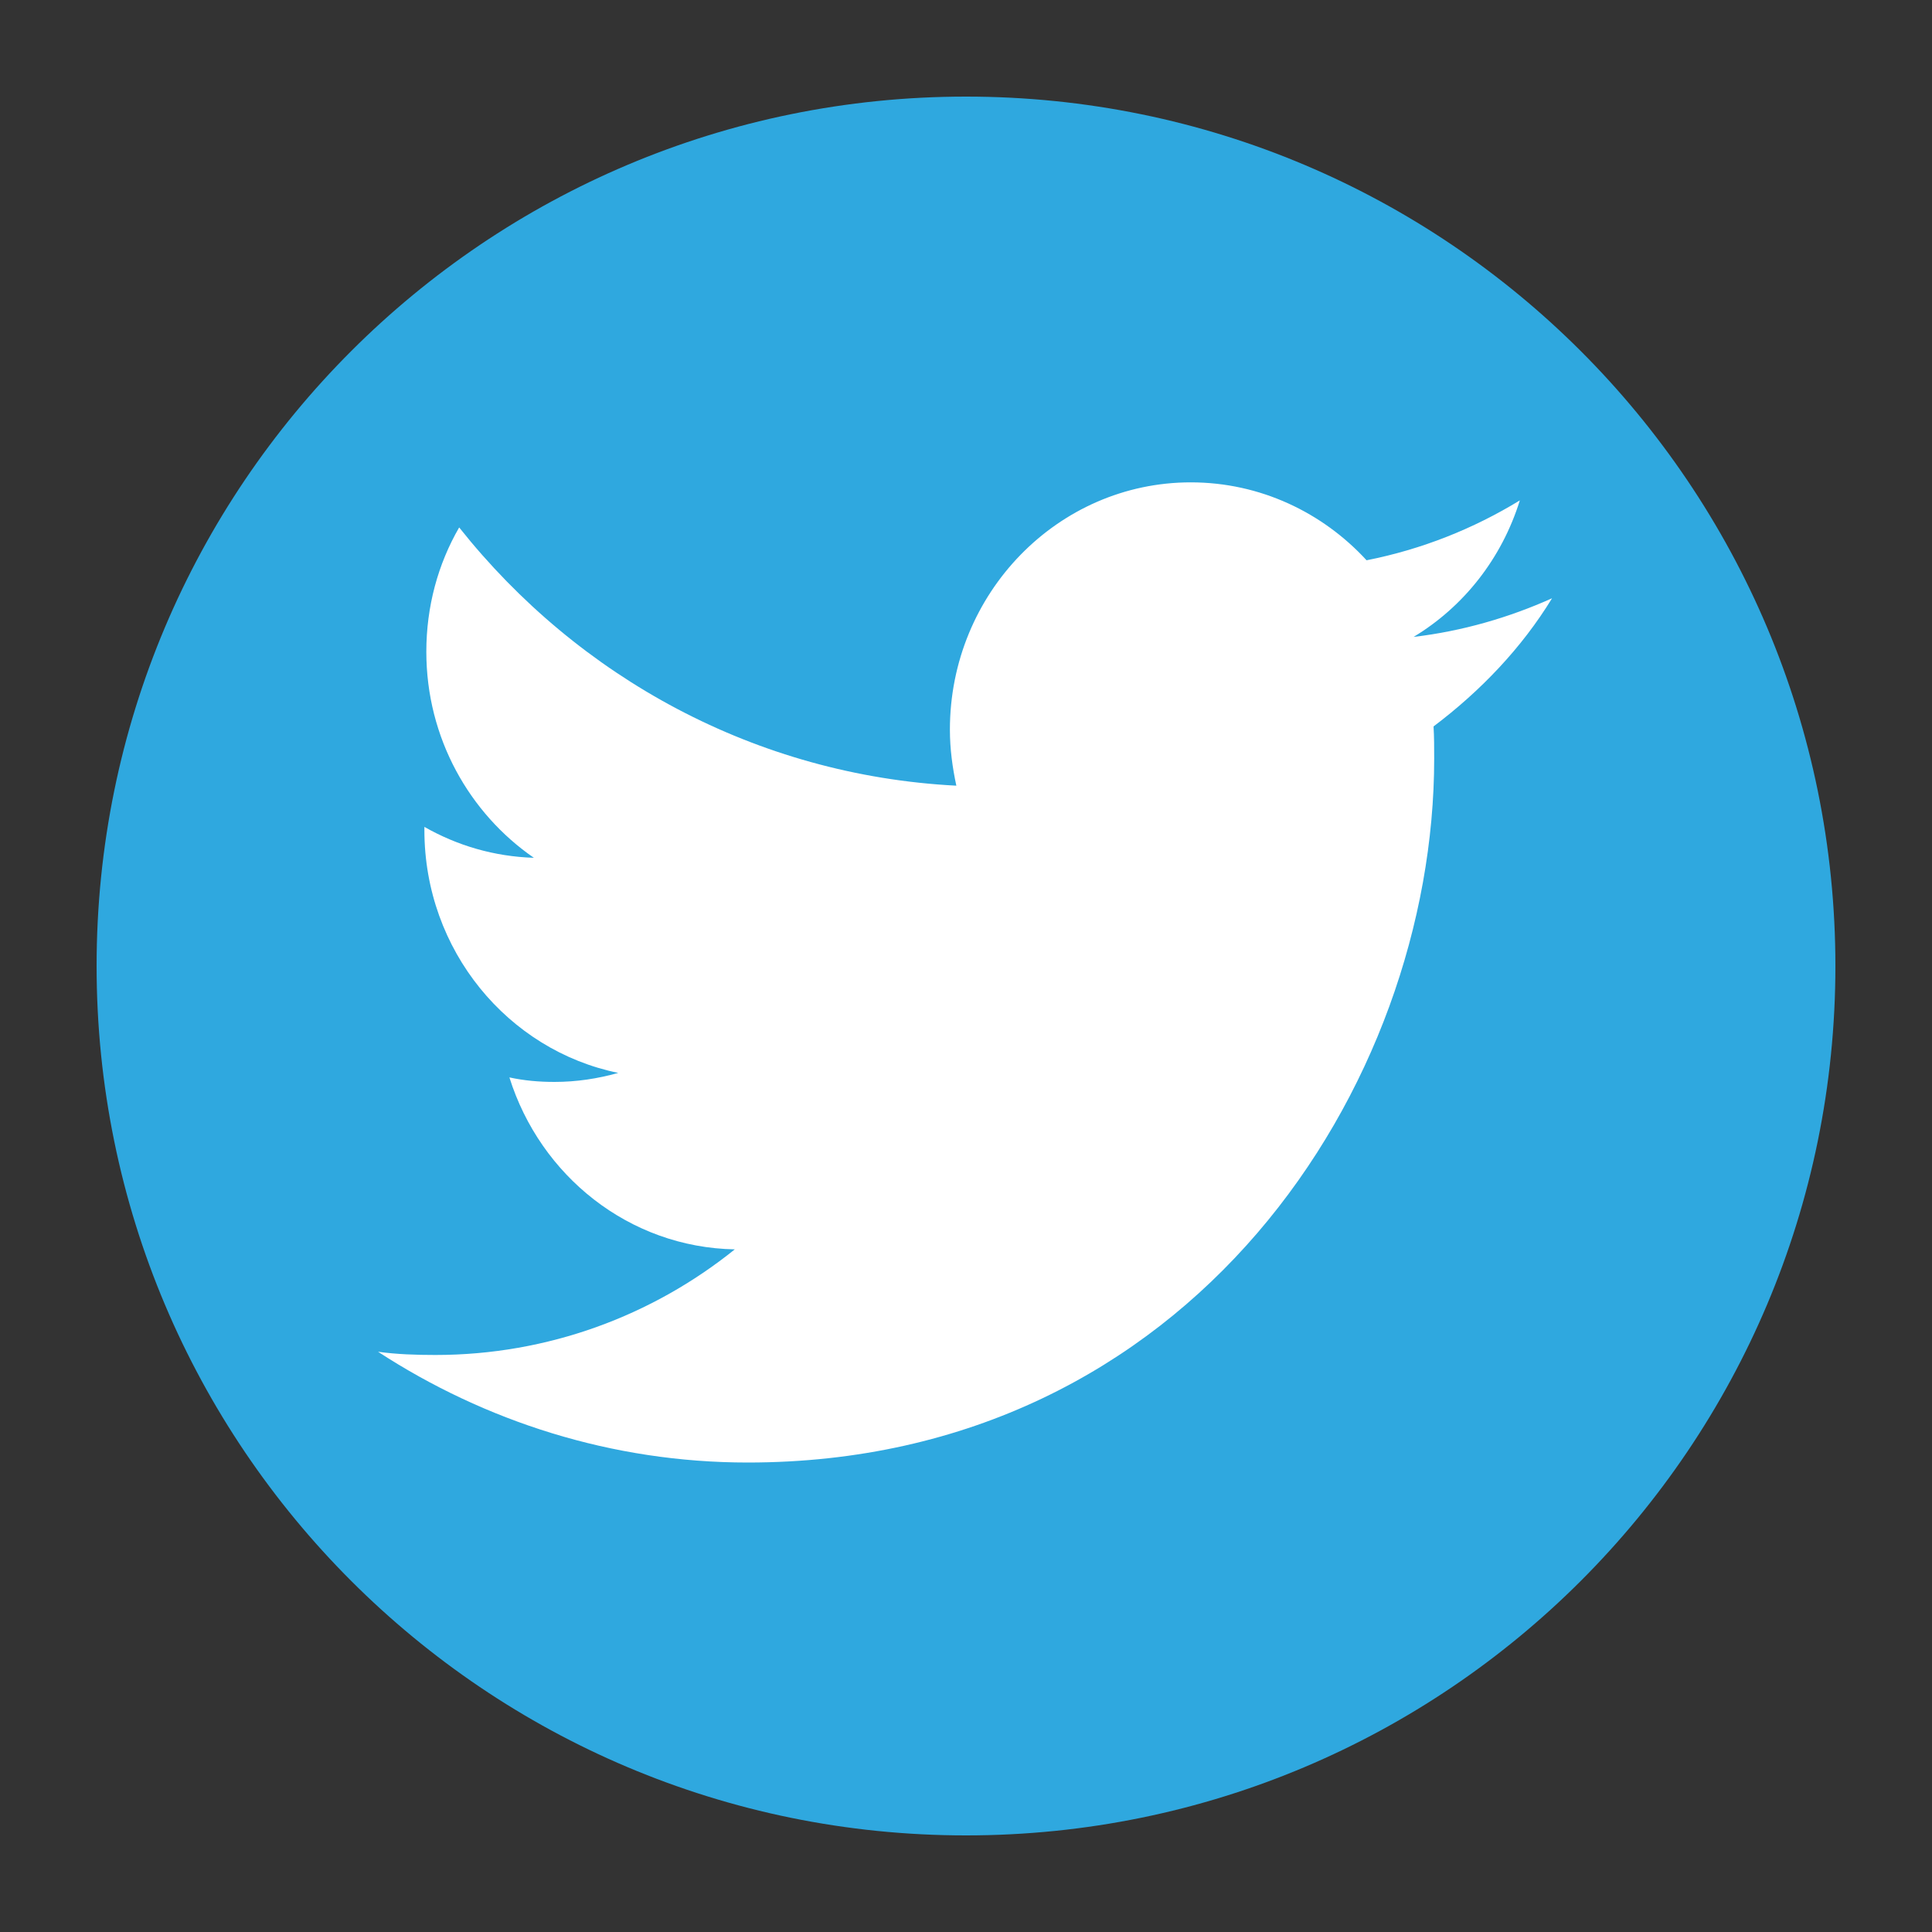
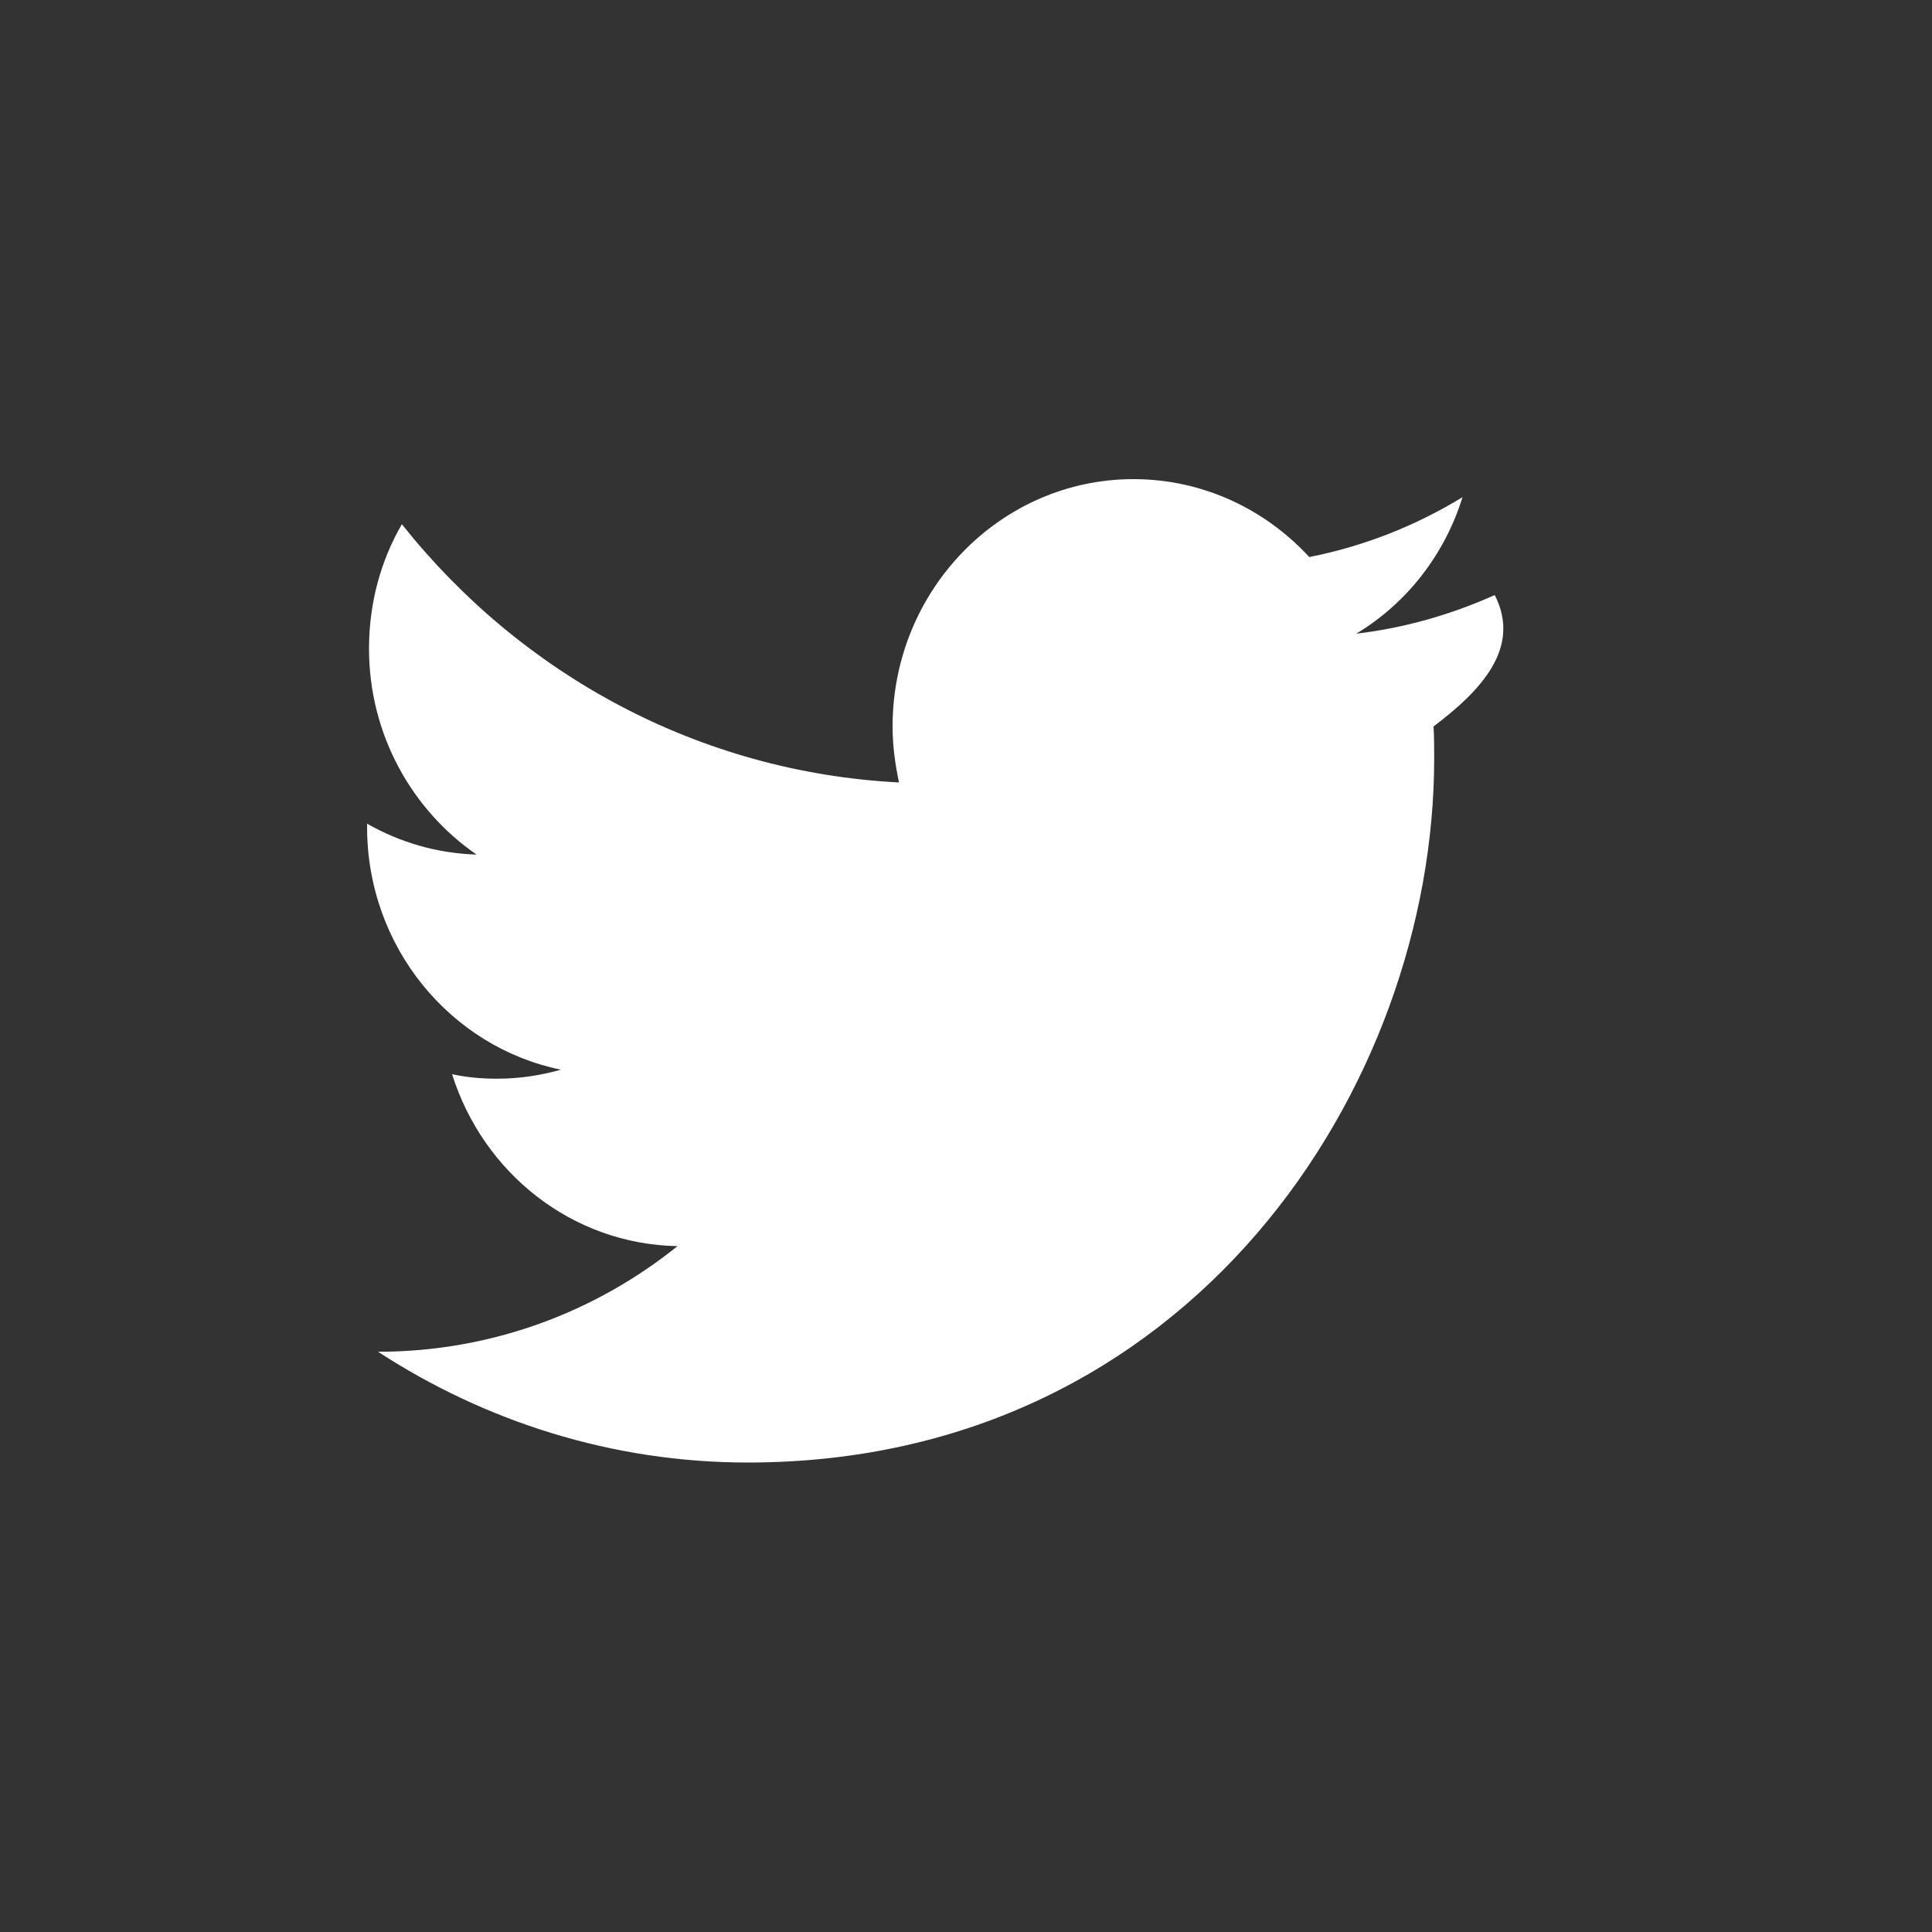
<svg xmlns="http://www.w3.org/2000/svg" version="1.1" id="Layer_1" x="0px" y="0px" viewBox="0 0 300 300" style="enable-background:new 0 0 300 300;" xml:space="preserve">
  <rect x="0" y="0" width="300" height="300" fill="#333333" stroke="none" />
  <style type="text/css">
	.st0{fill:#141D27;}
	.st1{fill:#999999;}
	.st2{fill:#FFFFFF;}
	.st3{fill:#EF5723;}
	.st4{fill:#EF4134;}
	.st5{fill:#2FA8DF;}
	.st6{fill:#43619C;}
	.st7{fill:#2A5B84;}
	.st8{fill:#FAA51B;}
	.st9{fill:#FBB23A;}
	.st10{fill:#F36E37;}
	.st11{fill-rule:evenodd;clip-rule:evenodd;fill:#FFFFFF;}
	.st12{fill:#D7D4D3;}
	.st13{fill:#03AEBD;}
	.st14{fill:#373D44;}
	.st15{fill:#D6D3D2;}
	.st16{fill:#D92632;}
	.st17{fill:#010101;}
	.st18{opacity:0.12;fill-rule:evenodd;clip-rule:evenodd;fill:#3C1312;}
	.st19{fill:#1F394D;}
	.st20{fill:#B6BBBF;}
	.st21{fill:#1F384D;}
</style>
  <g>
-     <path class="st5" d="M150,15C75.4,15,15,75.4,15,150s60.4,135,135,135s135-60.4,135-135S224.6,15,150,15z" />
-   </g>
+     </g>
  <g>
-     <path class="st2" d="M222.6,112.8c0.1,1.6,0.1,3.3,0.1,5c0,50.7-37.7,109.3-106.6,109.3c-21.1,0-40.8-6.4-57.4-17.2   c2.9,0.4,5.9,0.5,8.9,0.5c17.5,0,33.7-6.1,46.5-16.4c-16.4-0.3-30.2-11.4-35-26.7c2.3,0.5,4.6,0.7,7,0.7c3.4,0,6.7-0.5,9.9-1.4   c-17.1-3.5-30.1-19-30.1-37.7v-0.5c5.1,2.9,10.8,4.6,17,4.8c-10-6.9-16.7-18.6-16.7-32c0-7,1.8-13.6,5.1-19.3   c18.5,23.3,46.1,38.5,77.2,40.1c-0.6-2.8-1-5.7-1-8.7c0-21.2,16.8-38.4,37.4-38.4c10.8,0,20.5,4.7,27.3,12.1   c8.6-1.7,16.6-4.9,23.8-9.3c-2.8,9-8.7,16.5-16.5,21.2c7.6-0.9,14.8-3,21.5-6C236.3,100.6,229.9,107.3,222.6,112.8z" />
+     <path class="st2" d="M222.6,112.8c0.1,1.6,0.1,3.3,0.1,5c0,50.7-37.7,109.3-106.6,109.3c-21.1,0-40.8-6.4-57.4-17.2   c17.5,0,33.7-6.1,46.5-16.4c-16.4-0.3-30.2-11.4-35-26.7c2.3,0.5,4.6,0.7,7,0.7c3.4,0,6.7-0.5,9.9-1.4   c-17.1-3.5-30.1-19-30.1-37.7v-0.5c5.1,2.9,10.8,4.6,17,4.8c-10-6.9-16.7-18.6-16.7-32c0-7,1.8-13.6,5.1-19.3   c18.5,23.3,46.1,38.5,77.2,40.1c-0.6-2.8-1-5.7-1-8.7c0-21.2,16.8-38.4,37.4-38.4c10.8,0,20.5,4.7,27.3,12.1   c8.6-1.7,16.6-4.9,23.8-9.3c-2.8,9-8.7,16.5-16.5,21.2c7.6-0.9,14.8-3,21.5-6C236.3,100.6,229.9,107.3,222.6,112.8z" />
  </g>
</svg>